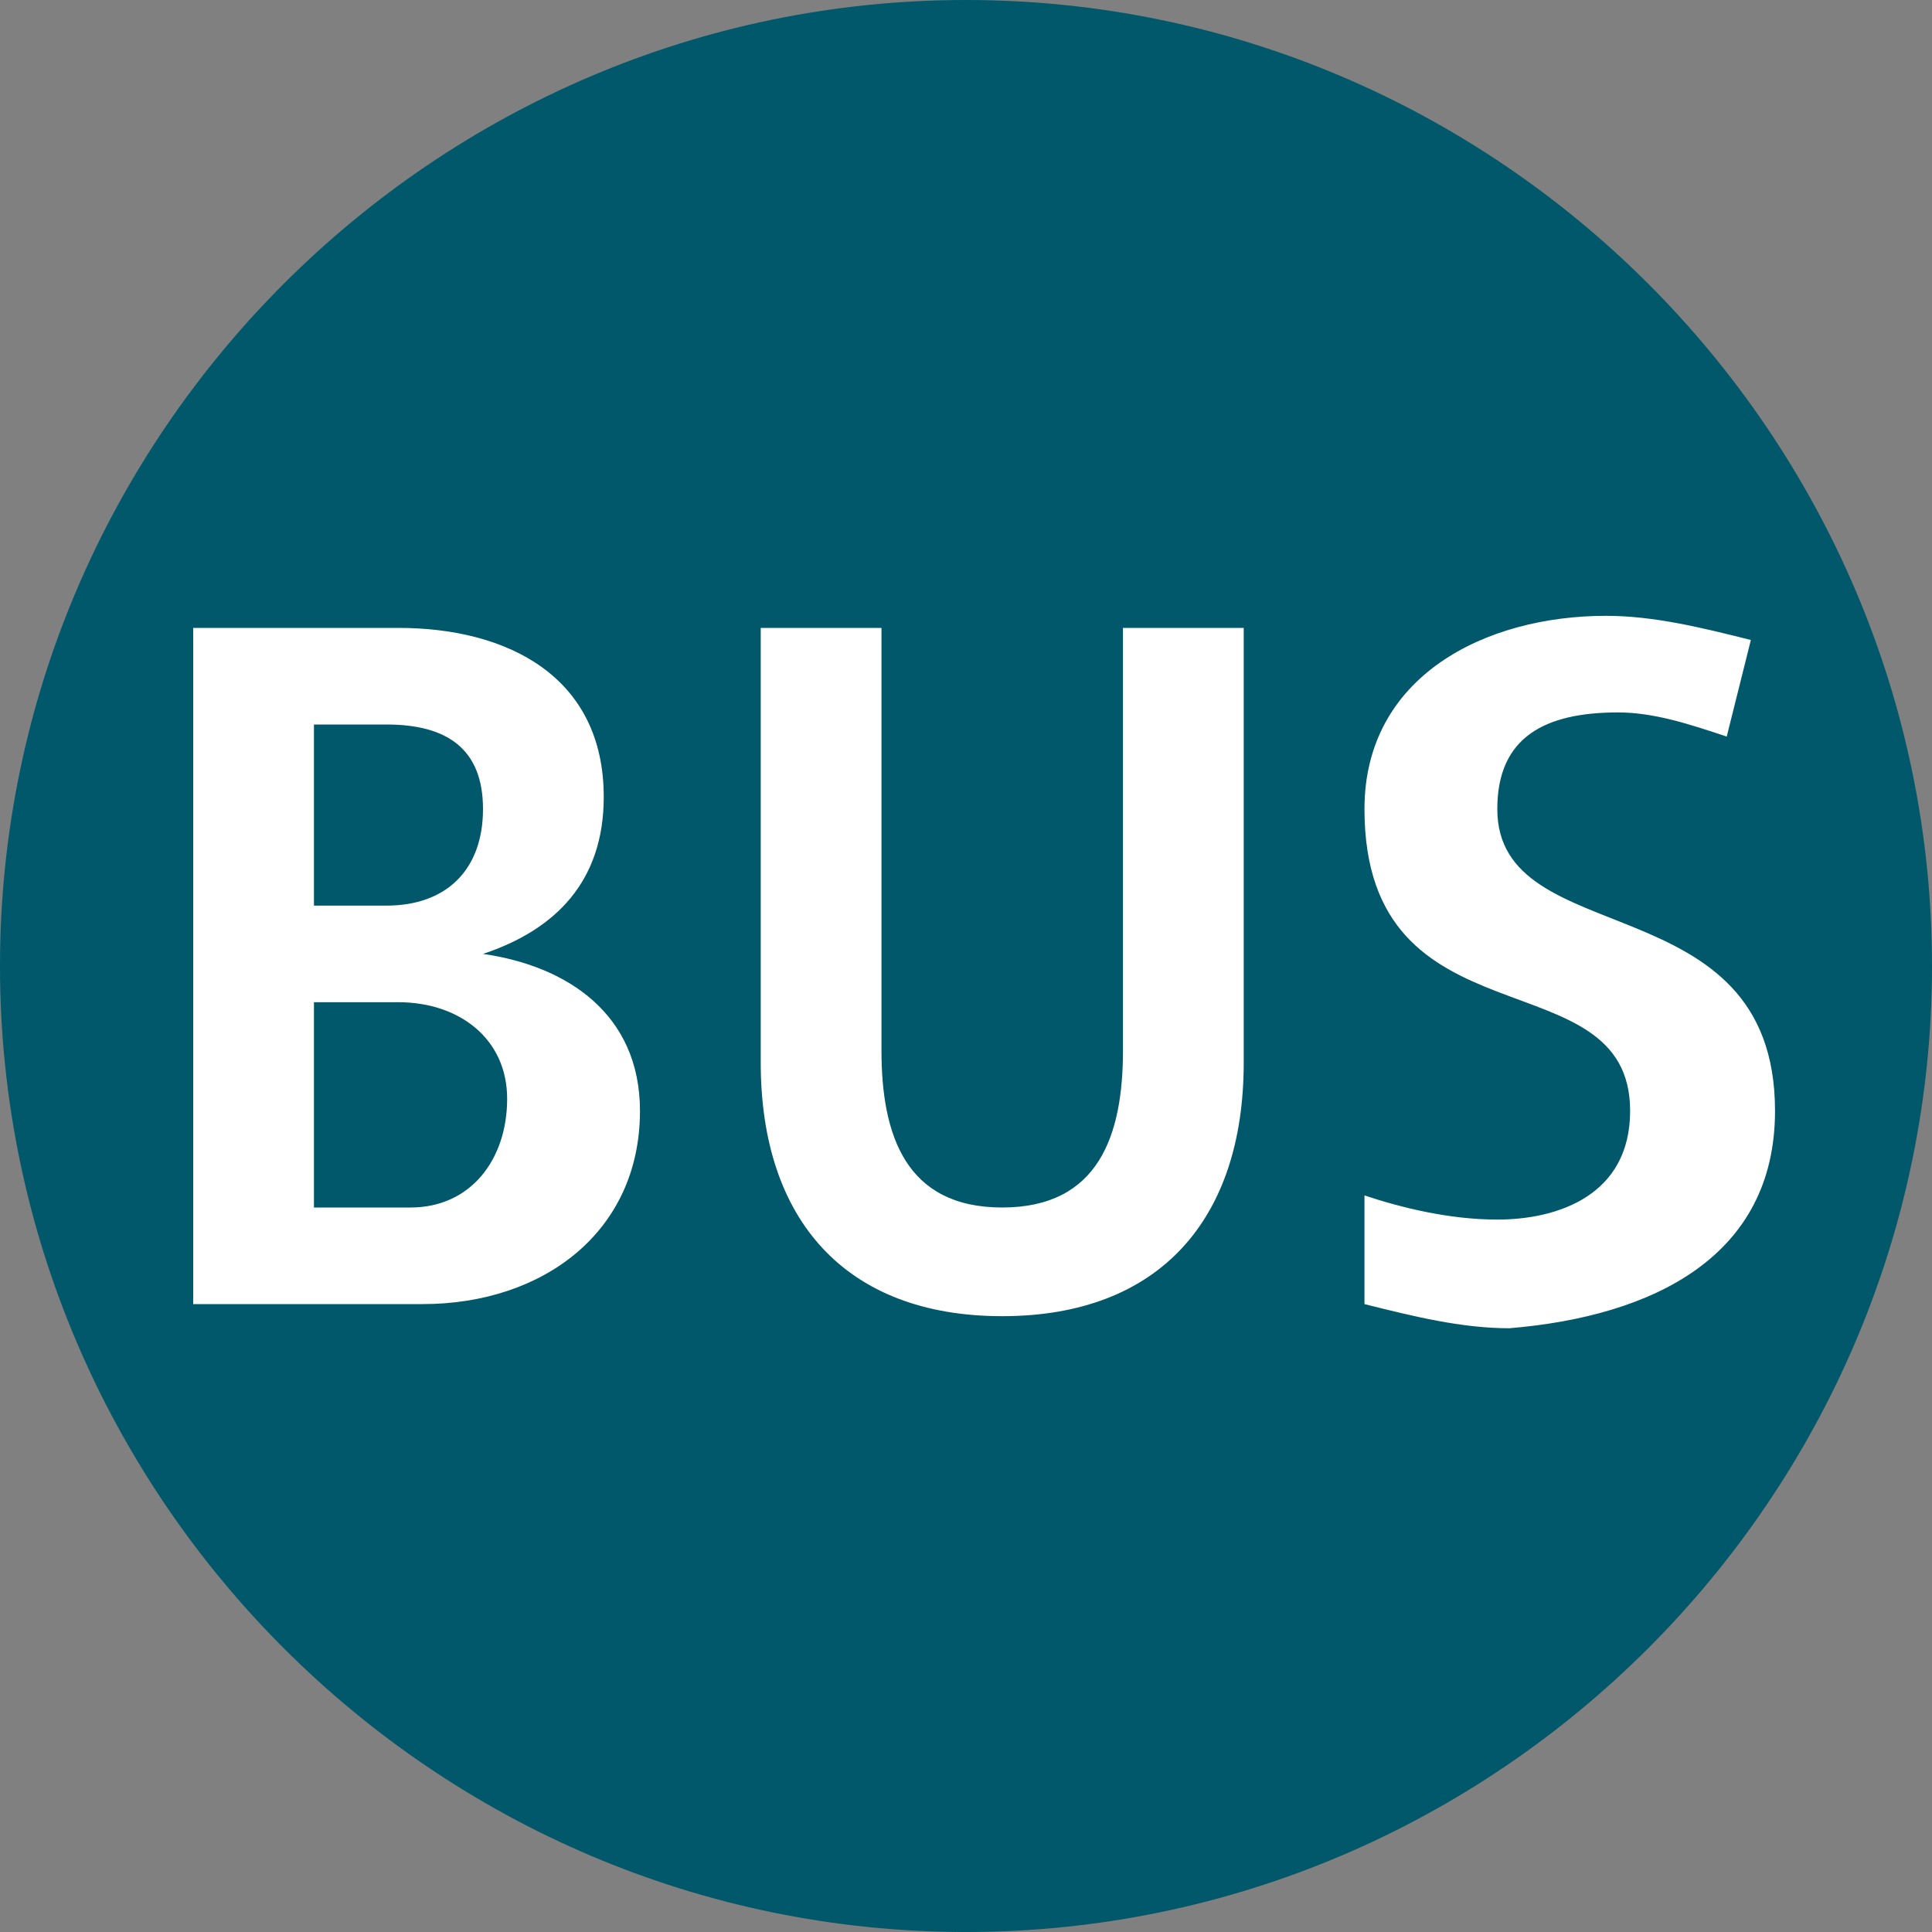
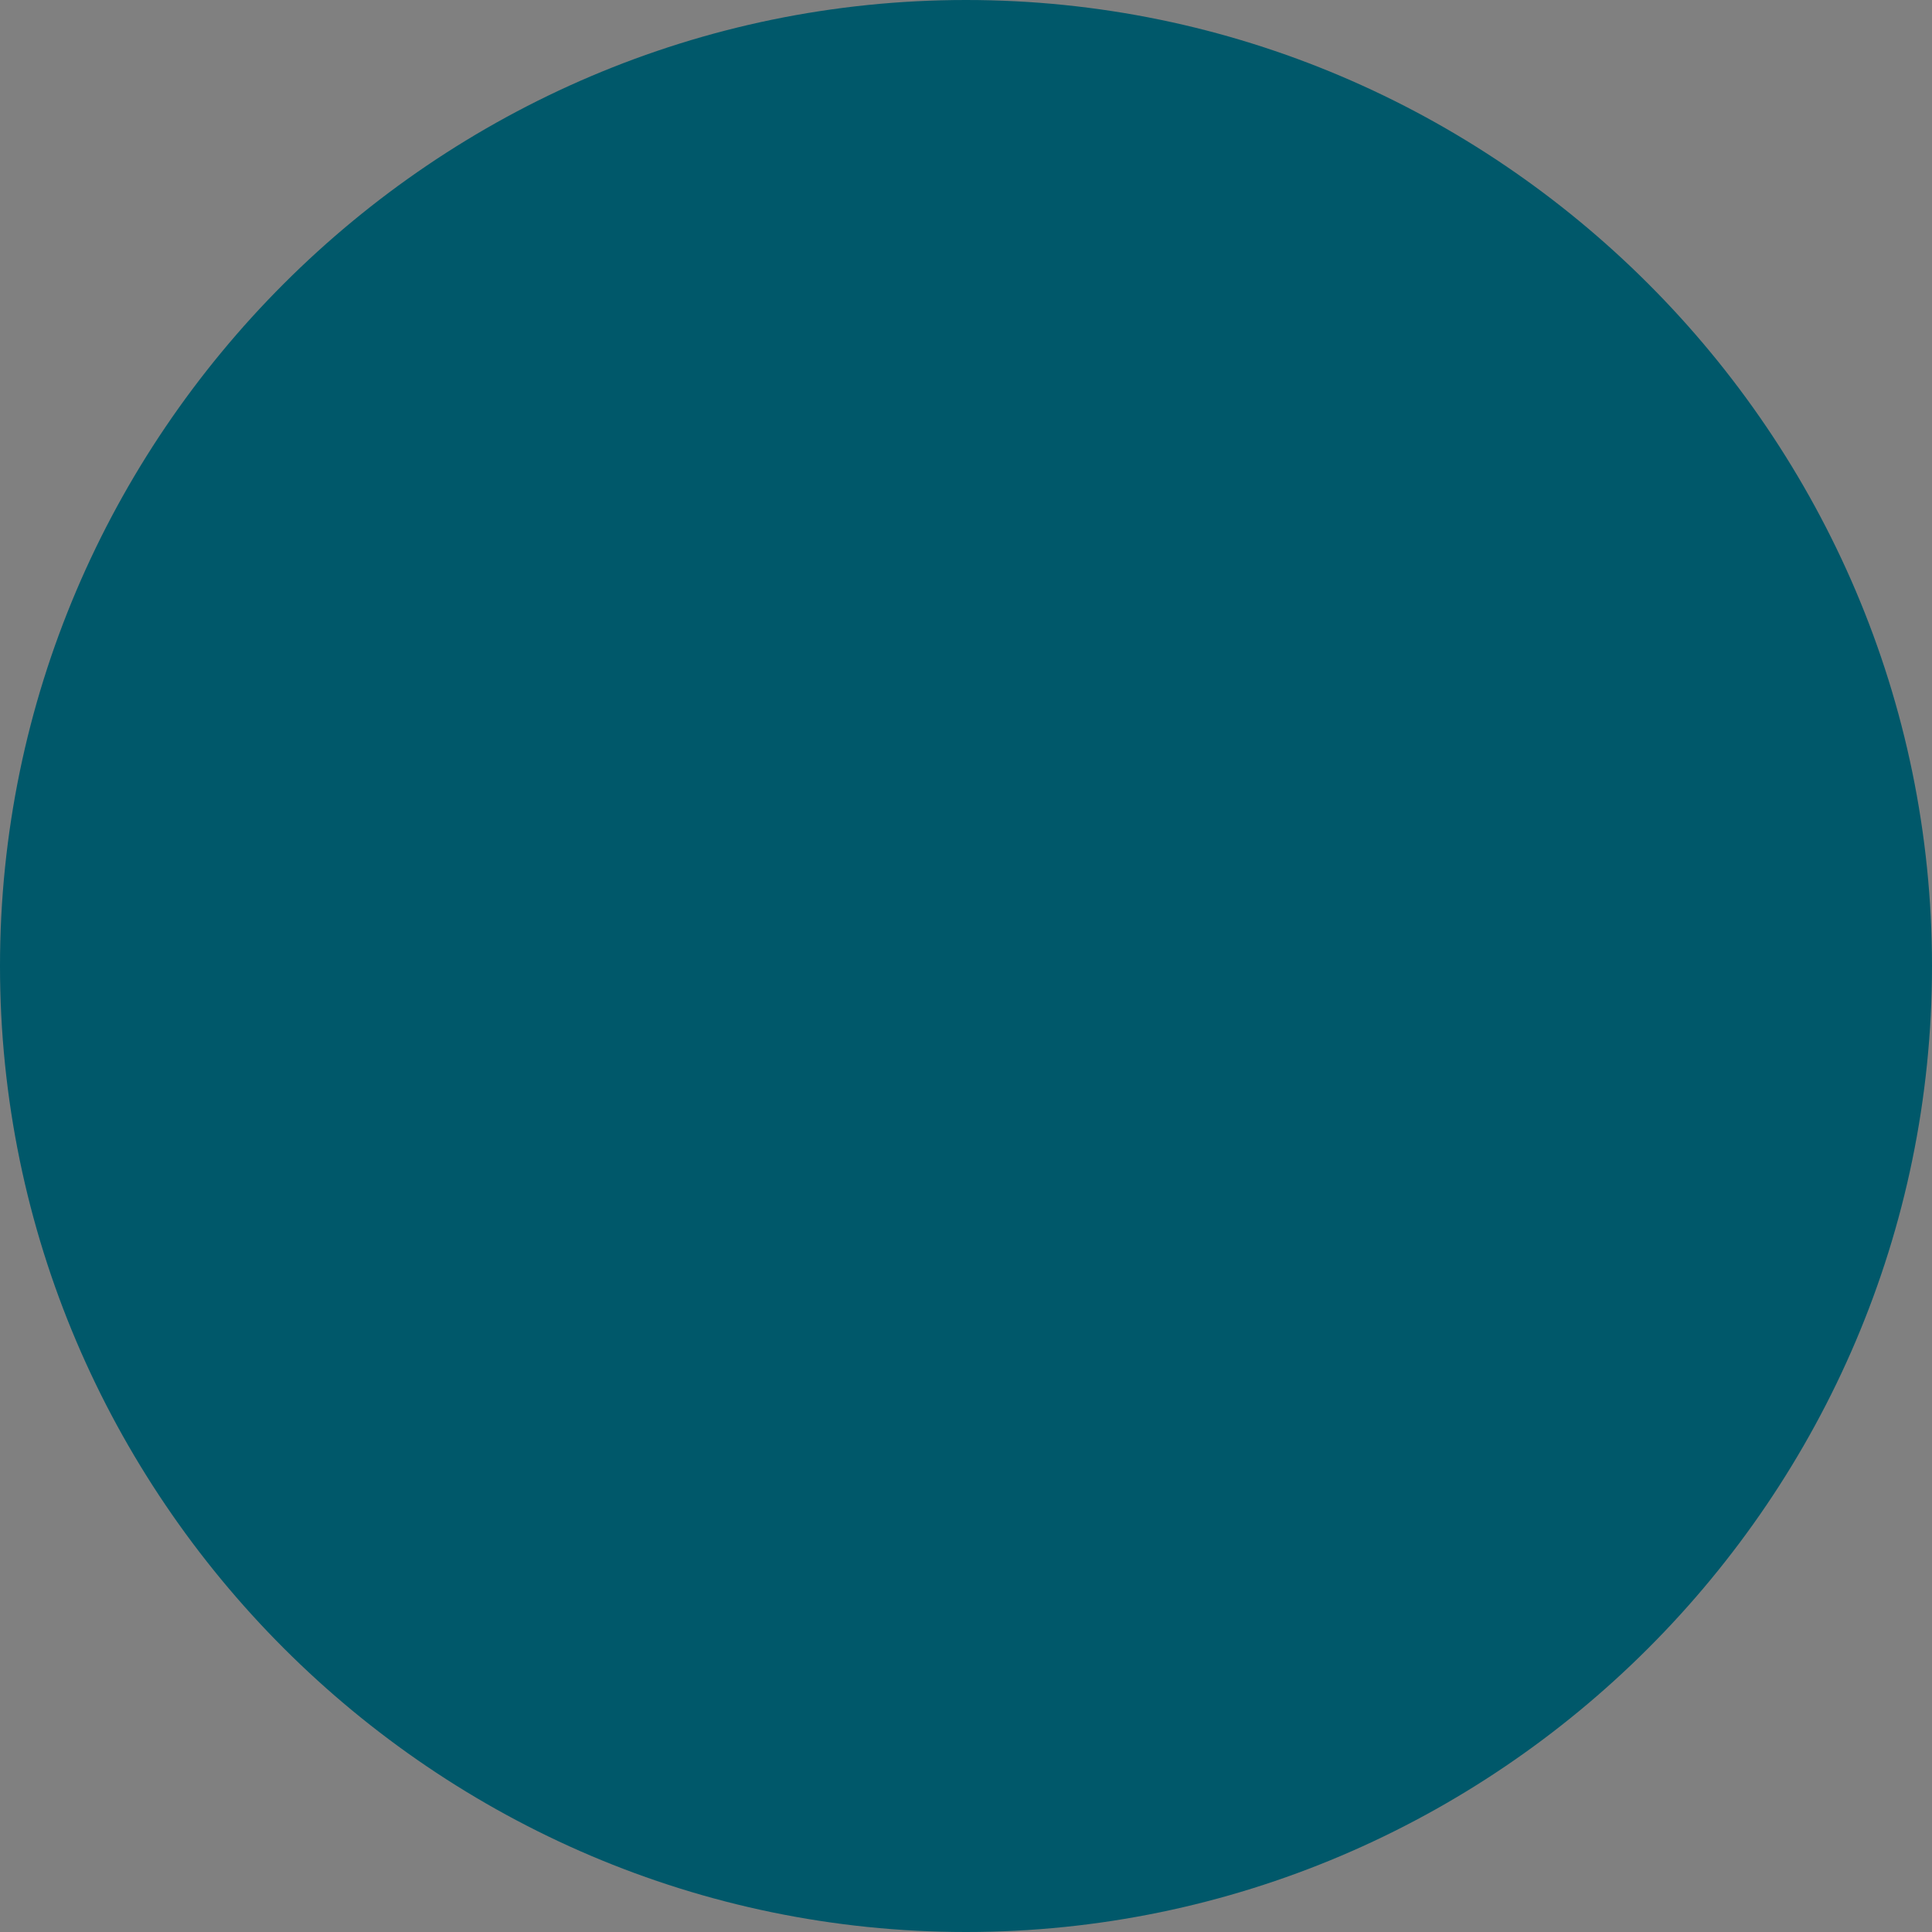
<svg xmlns="http://www.w3.org/2000/svg" width="24" height="24" fill="none">
  <rect width="100%" height="100%" fill="#808080" stroke="none" />
  <path fill="#00586A" d="M12 24c6.6 0 12-5.4 12-12S18.6 0 12 0 0 5.4 0 12s5.4 12 12 12" />
-   <path fill="#fff" d="M7.95 13.8c0-1.2-.9-1.8-1.95-1.95.9-.3 1.5-.9 1.5-1.95 0-1.5-1.2-2.1-2.55-2.1H2.4v8.4h2.85c1.5 0 2.7-.9 2.7-2.4M6 10.05c0 .75-.45 1.2-1.2 1.2h-.9V9h.9c.75 0 1.2.3 1.2 1.05m.3 3.6c0 .75-.45 1.35-1.2 1.35H3.9v-2.55h1.05c.75 0 1.35.45 1.35 1.2m9.15-.45V7.8h-1.5v5.25c0 1.05-.3 1.95-1.5 1.95s-1.5-.9-1.5-1.95V7.8h-1.5v5.4c0 1.95 1.05 3.15 3 3.15s3-1.2 3-3.15m6.6.6c0-2.85-3.45-1.95-3.45-3.75 0-.9.6-1.2 1.5-1.2.45 0 .9.15 1.35.3l.3-1.2c-.6-.15-1.2-.3-1.8-.3-1.5 0-3 .75-3 2.4 0 3 3.3 1.8 3.3 3.75 0 1.05-.9 1.35-1.65 1.35-.6 0-1.2-.15-1.65-.3v1.35c.6.15 1.2.3 1.8.3 1.8-.15 3.3-.9 3.3-2.7" />
</svg>